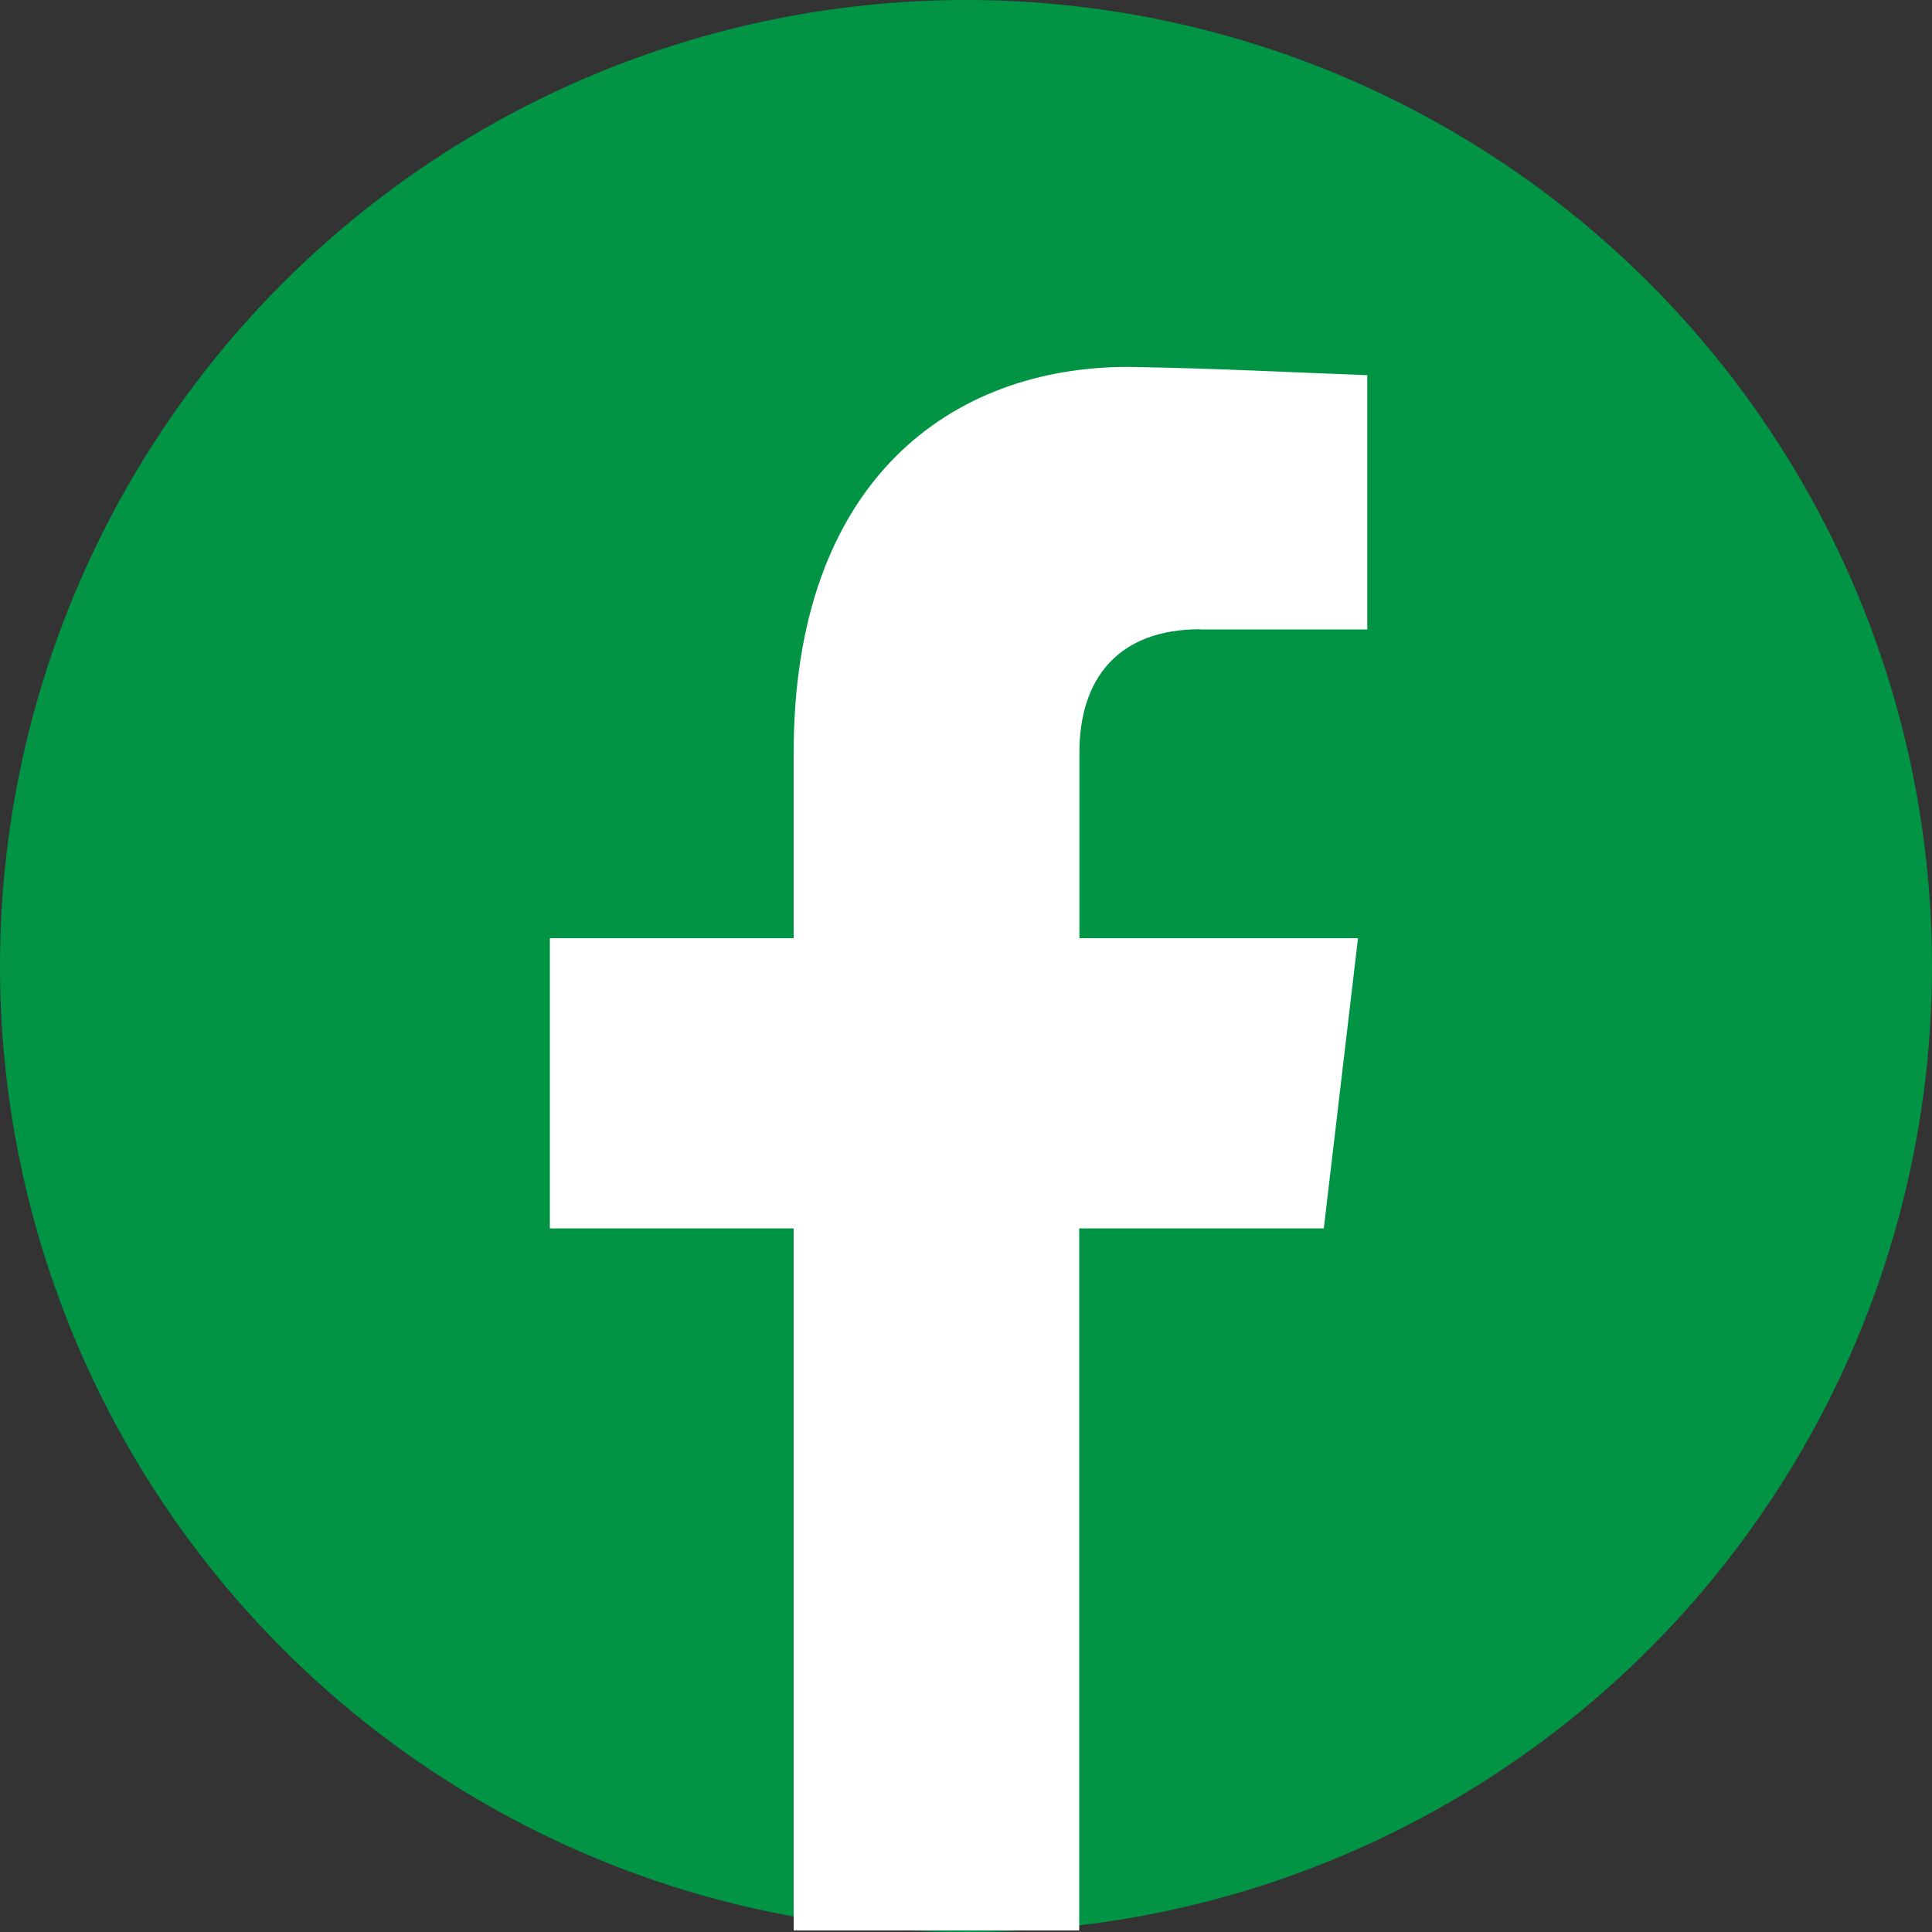
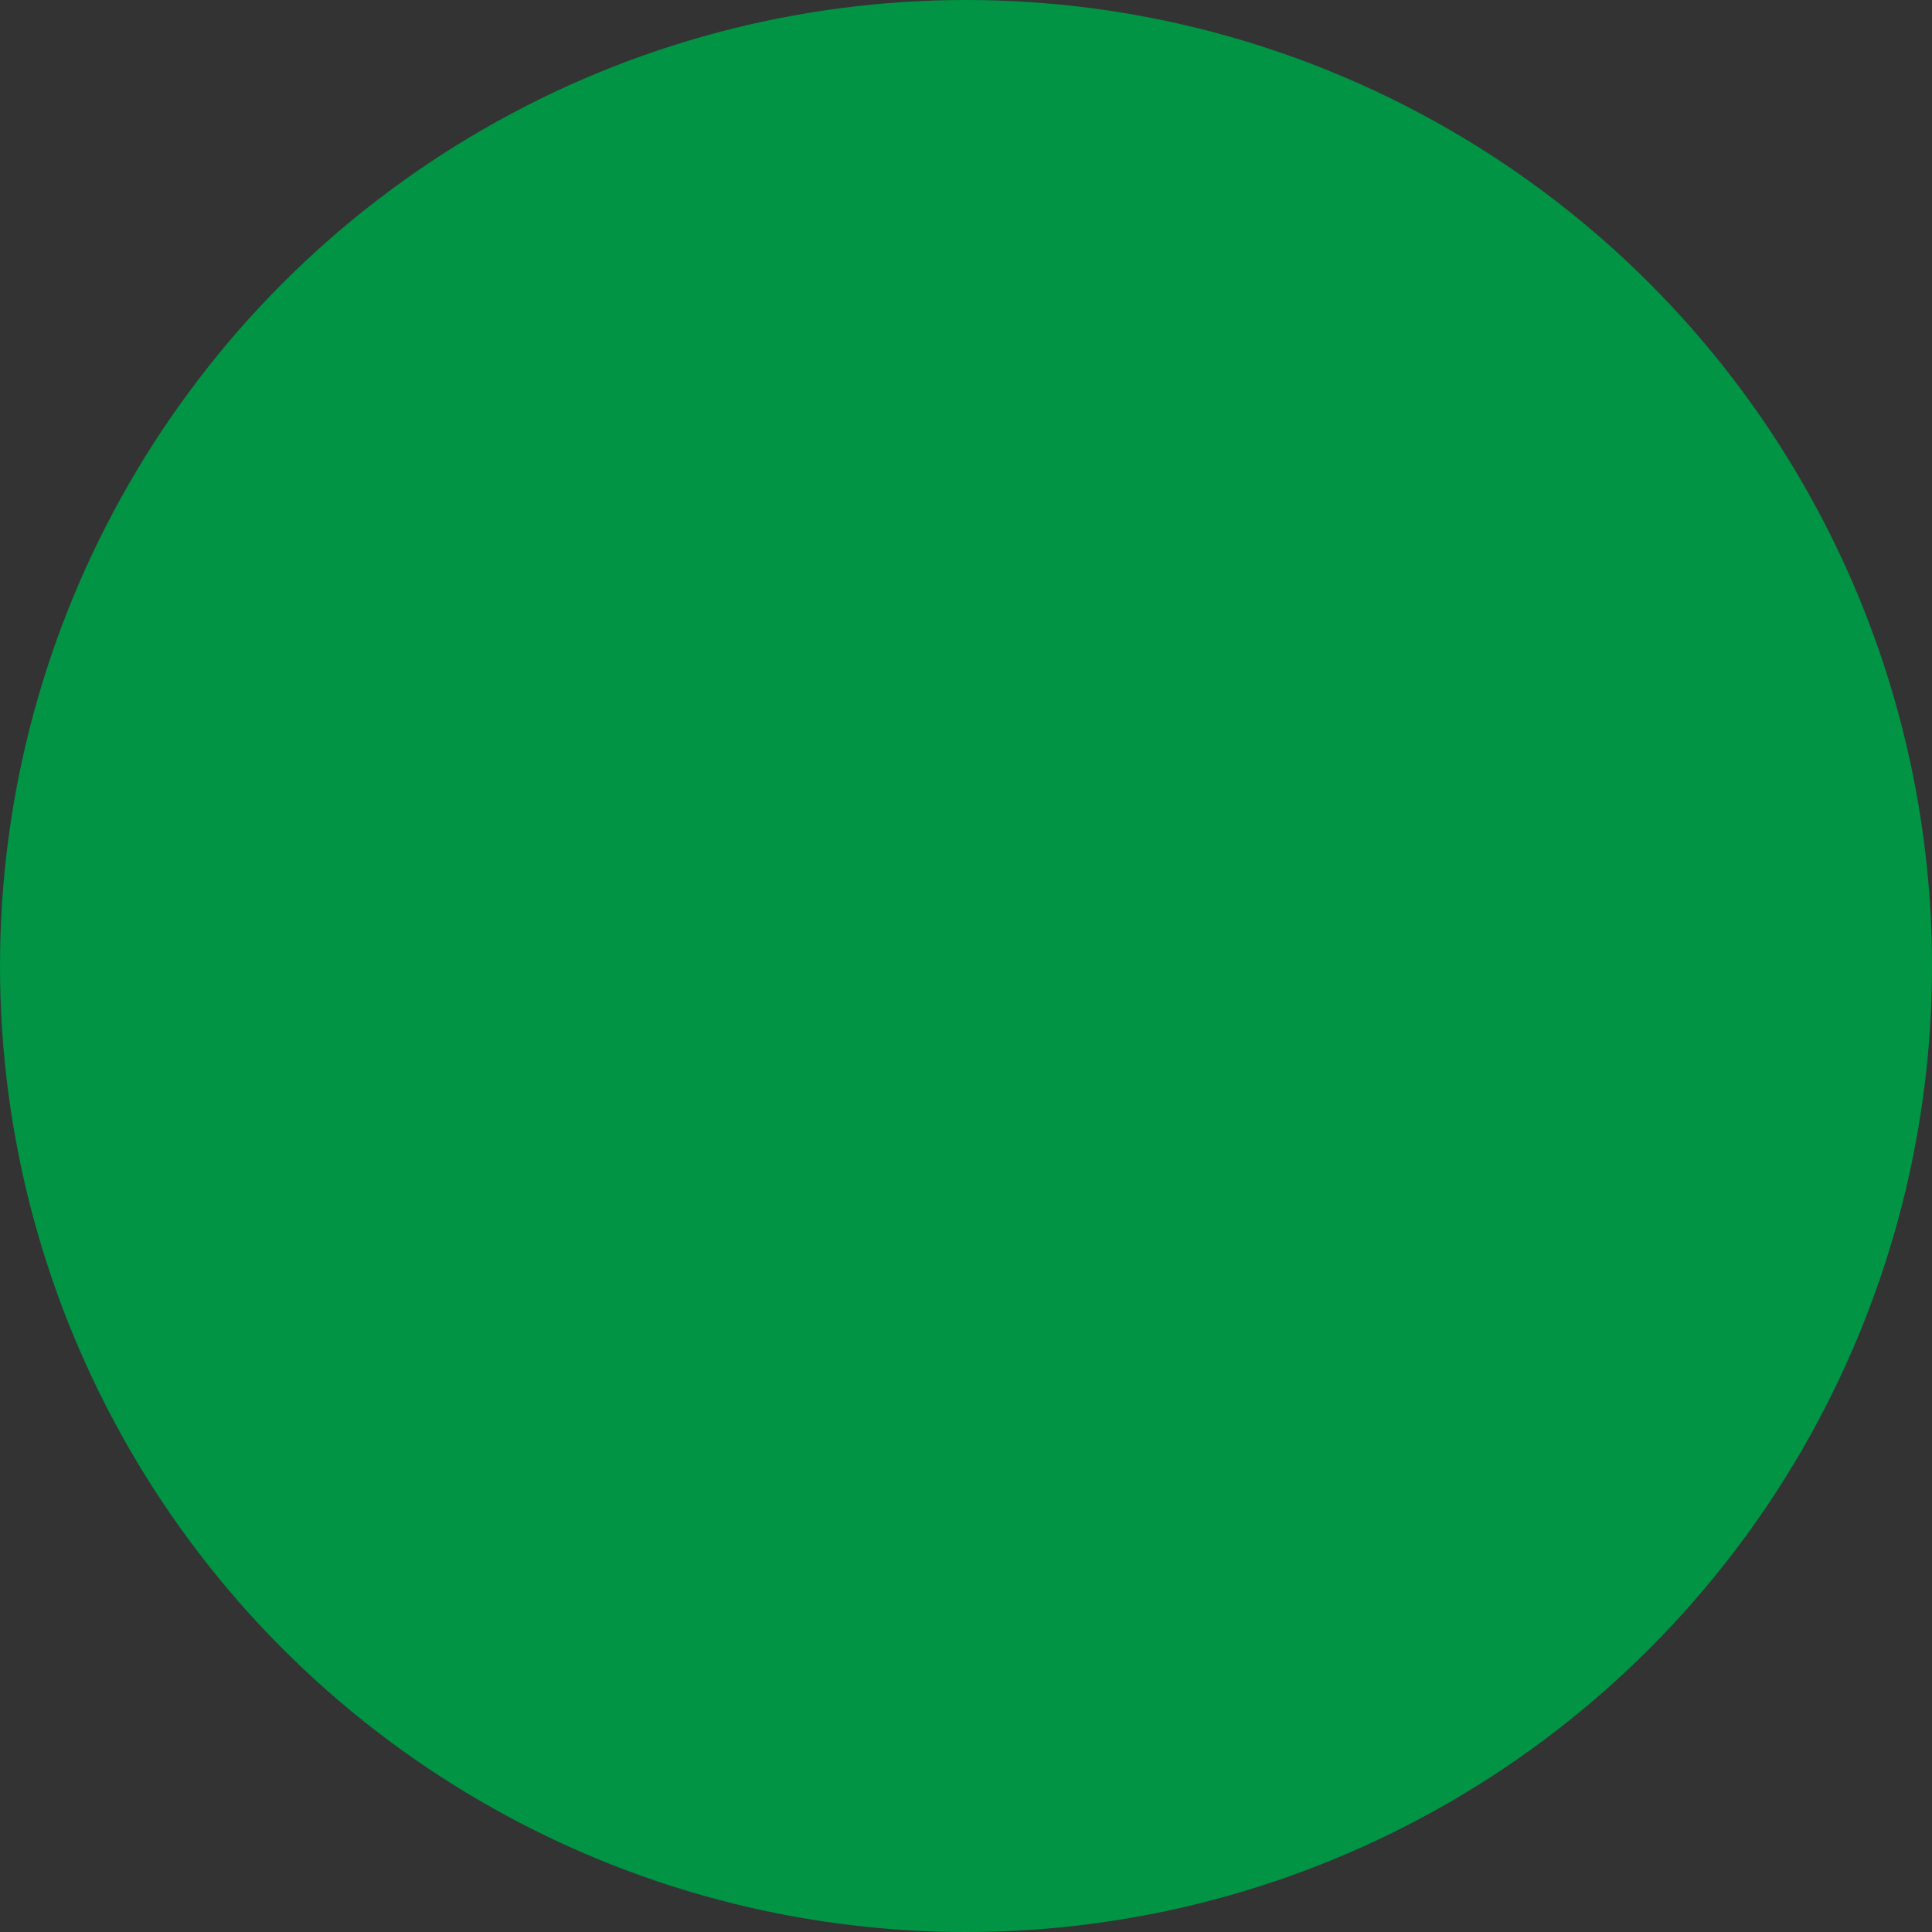
<svg xmlns="http://www.w3.org/2000/svg" id="Layer_2" data-name="Layer 2" viewBox="0 0 100 100">
  <rect x="0" y="0" width="100" height="100" fill="#333333" stroke="none" />
  <defs>
    <style>
      .cls-1 {
        fill: #009444;
      }

      .cls-1, .cls-2 {
        stroke-width: 0px;
      }

      .cls-2 {
        fill: #fff;
      }
    </style>
  </defs>
  <g id="Layer_1-2" data-name="Layer 1">
    <circle class="cls-1" cx="50" cy="50" r="50" />
-     <path class="cls-2" d="M62.12,32.58h8.65v-13.16c-3.82-.14-7.58-.35-12.38-.43-9.08,0-17.31,5.8-17.31,19.96h0v9.61h-12.62v15.02h12.62v36.34h14.78v-36.34h12.66l1.77-15.02h-14.42v-9.61c0-3.83,2.01-6.38,6.25-6.38Z" />
  </g>
</svg>